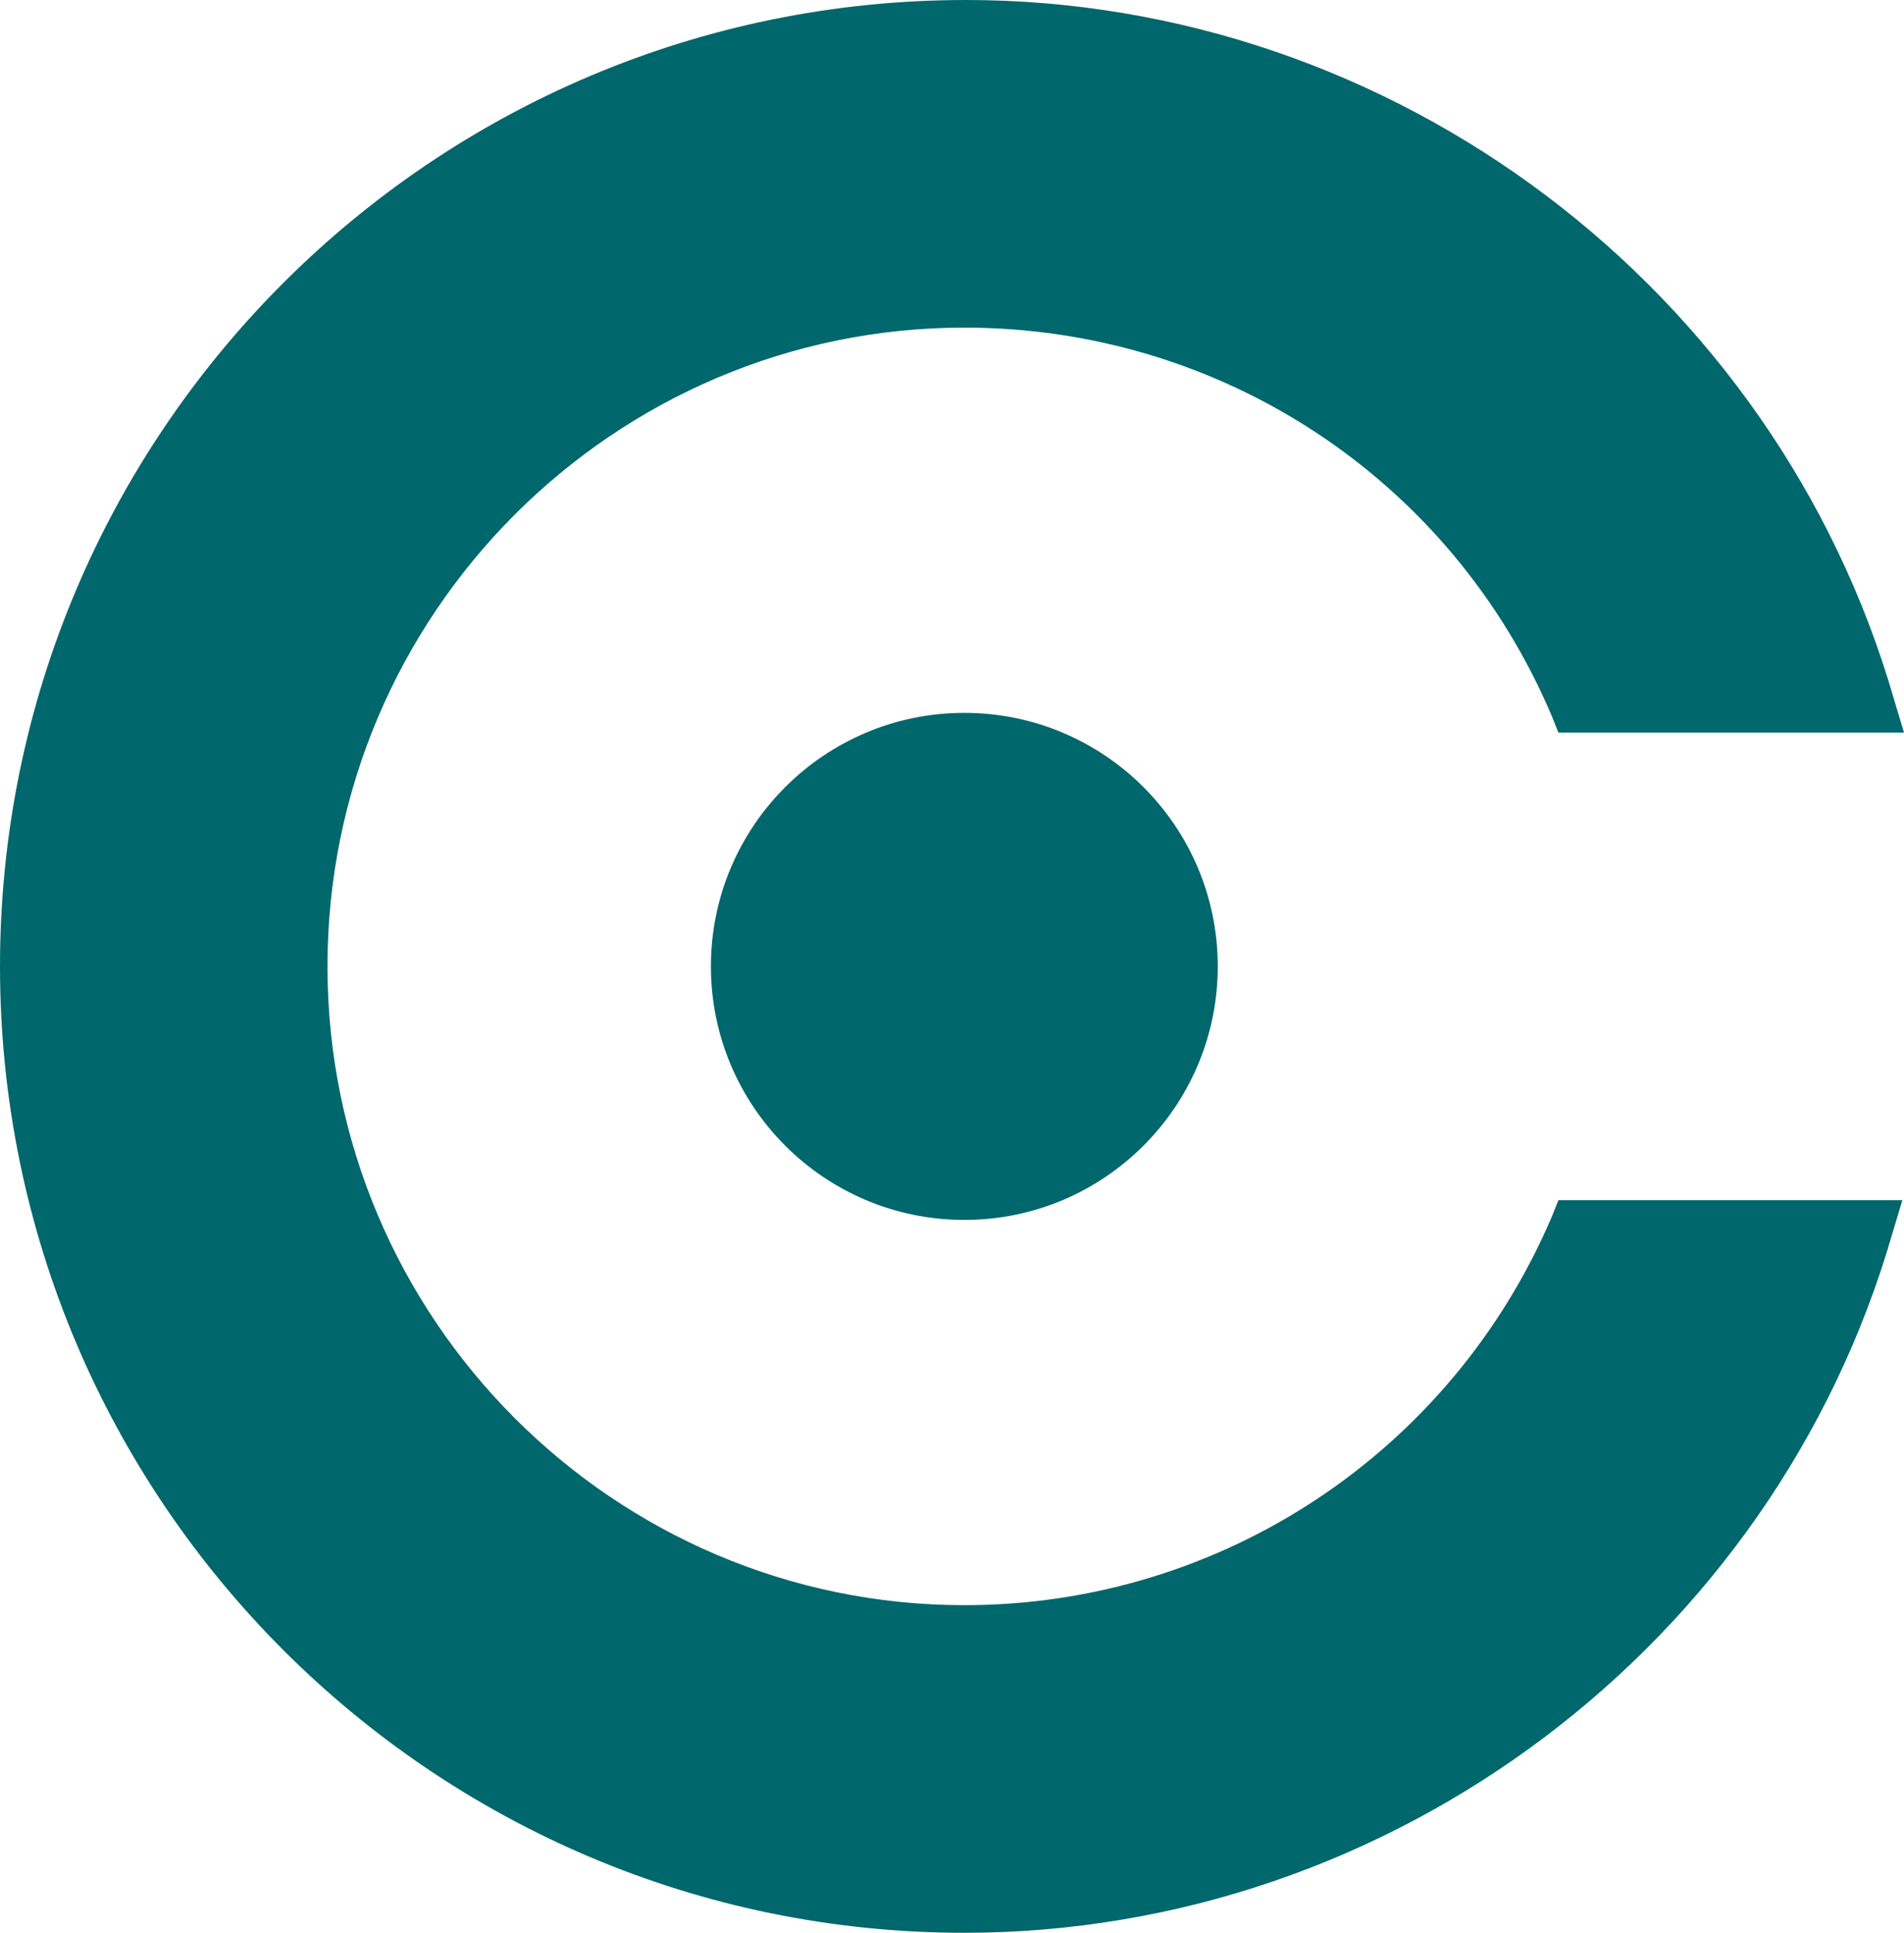
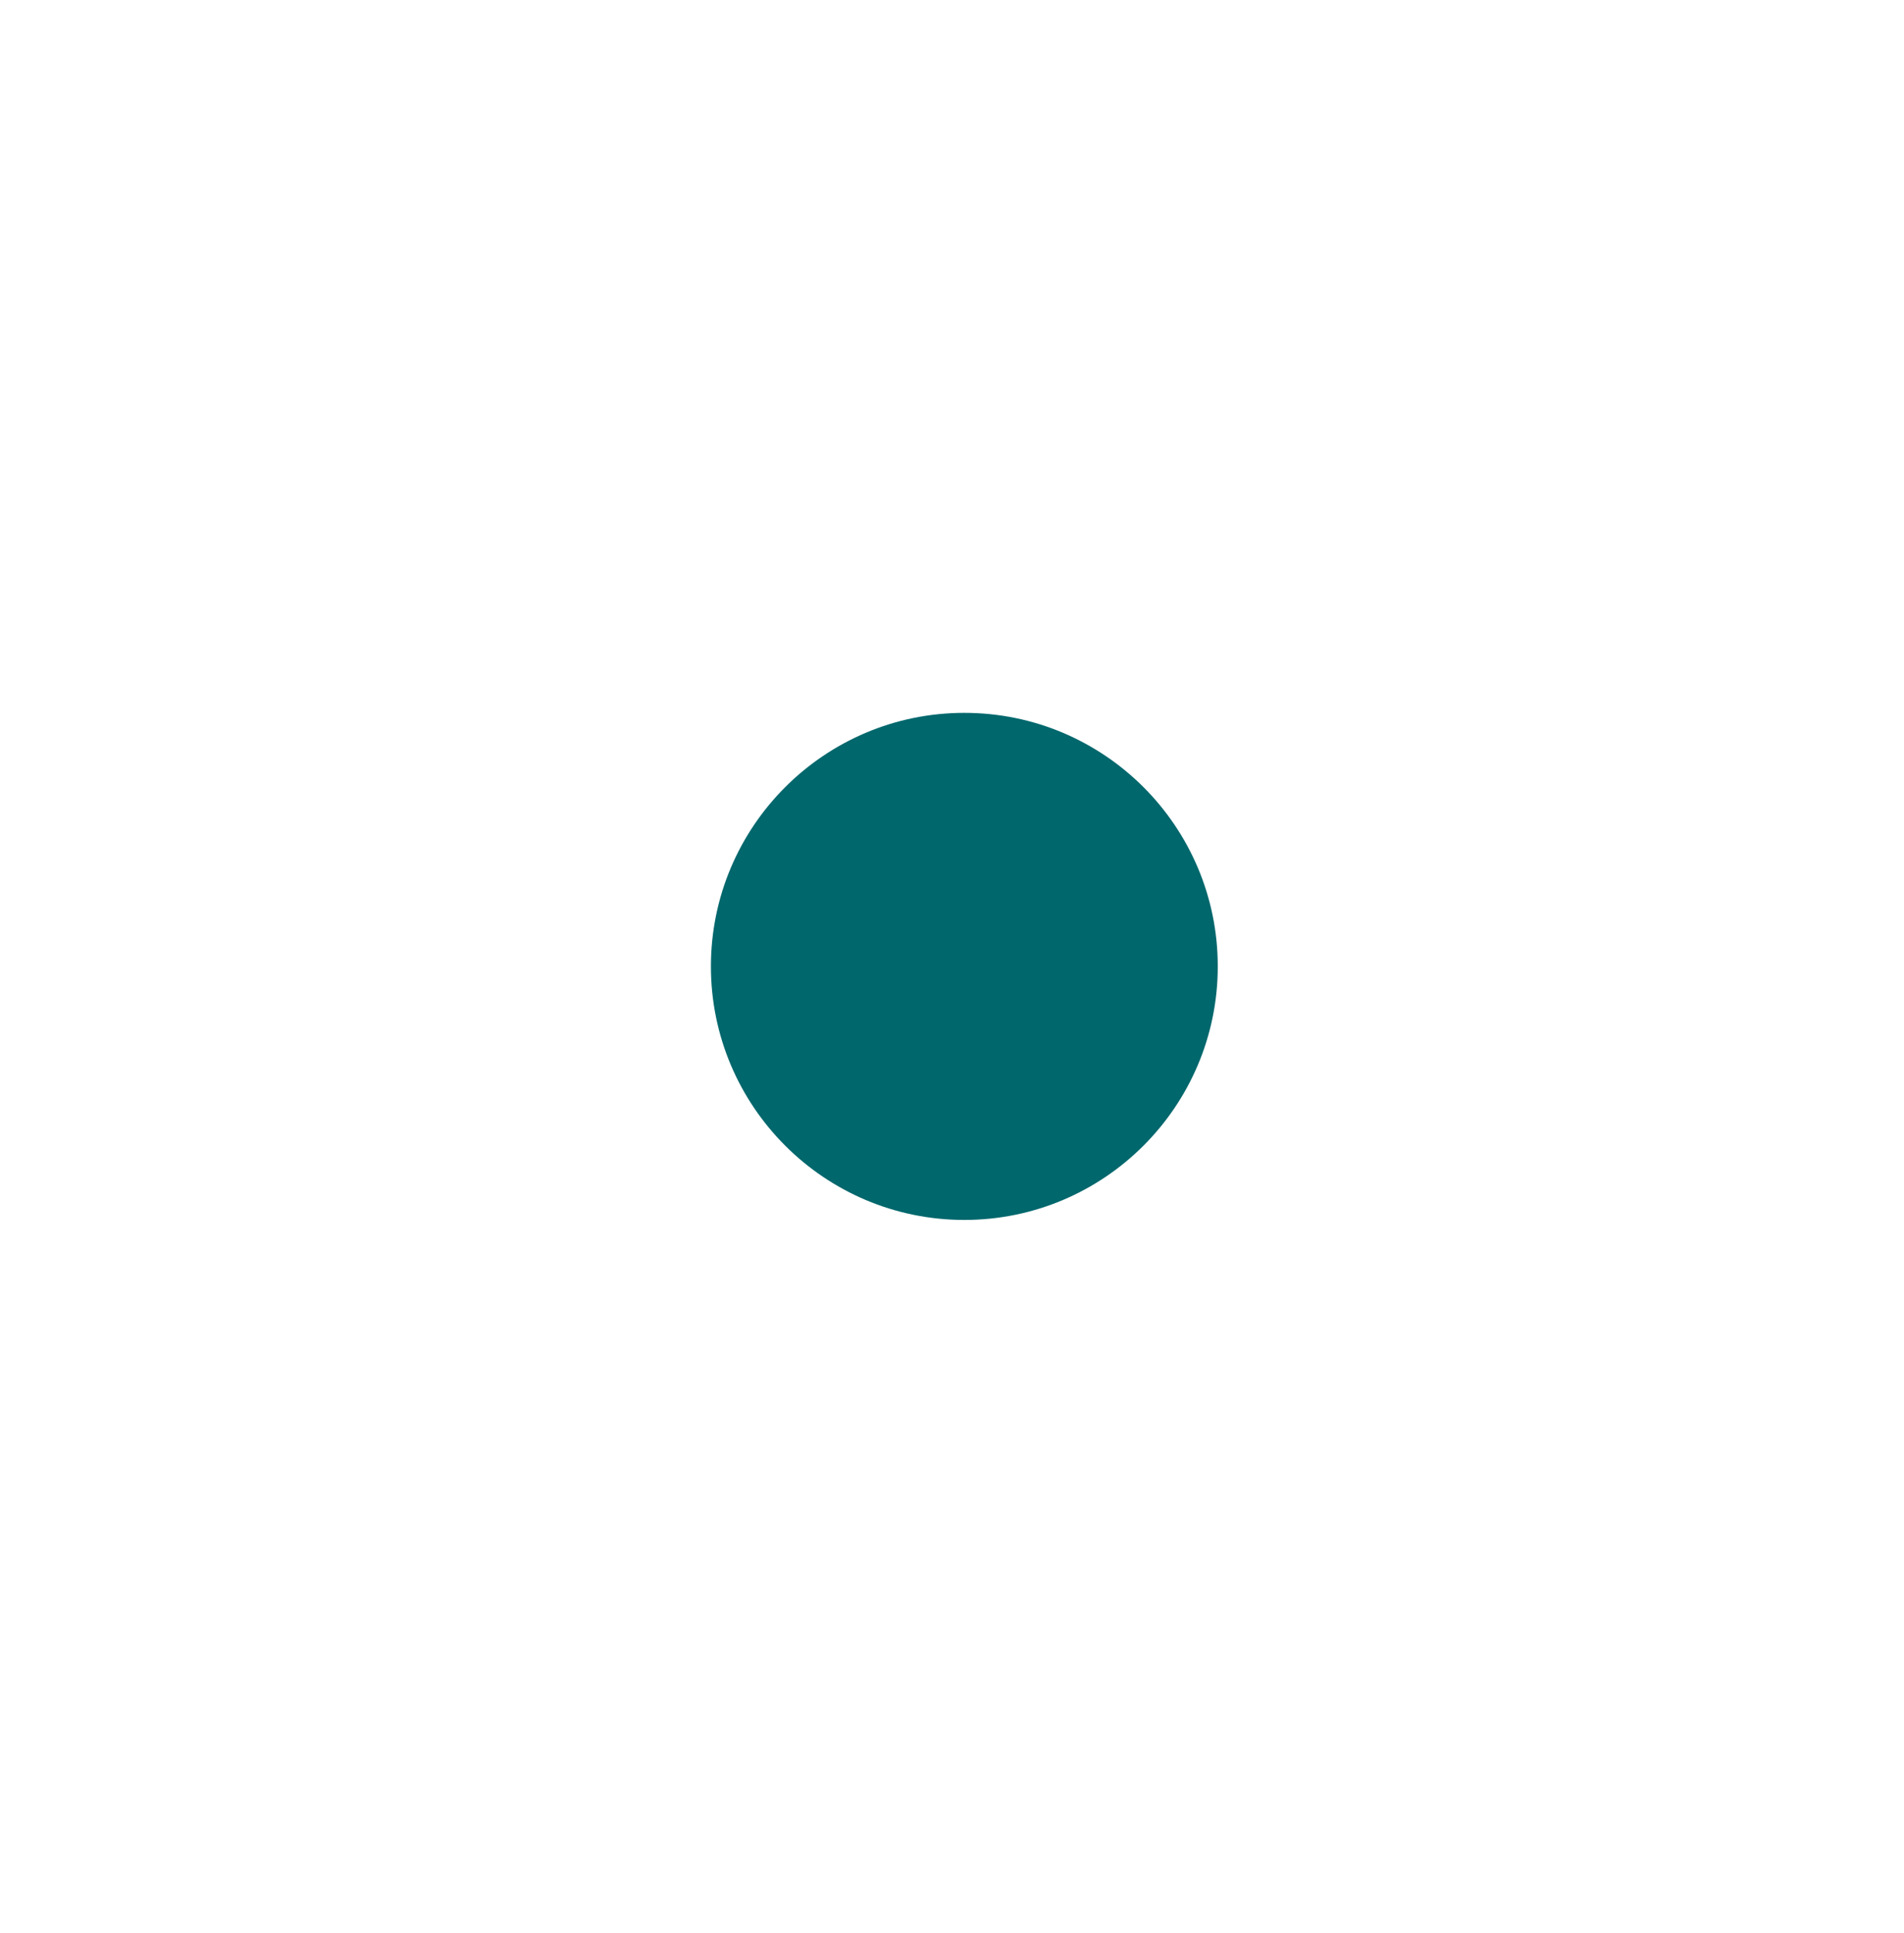
<svg xmlns="http://www.w3.org/2000/svg" id="Layer_2" data-name="Layer 2" viewBox="0 0 115.7 117.4">
  <defs>
    <style>
      .cls-1 {
        fill: #00676c;
      }
    </style>
  </defs>
  <g id="Layer_1-2" data-name="Layer 1">
    <g>
-       <path class="cls-1" d="M94.7,72.9h20.9l-.6,2c-7.2,25-30.4,42.5-56.4,42.5C26.3,117.4,0,91.1,0,58.7S26.3,0,58.7,0c26,0,49.2,17.5,56.4,42.5l.6,2h-21l-.4-1c-6.1-14.4-20.1-23.6-35.7-23.6-21.3,0-38.7,17.4-38.7,38.8s17.4,38.8,38.7,38.8c15.6,0,29.6-9.3,35.7-23.6l.4-1Z" />
      <path class="cls-1" d="M74,58.7c0-8.5-6.9-15.4-15.4-15.4s-15.4,6.9-15.4,15.4,6.9,15.4,15.4,15.4c8.5,0,15.4-6.9,15.4-15.4" />
    </g>
  </g>
</svg>